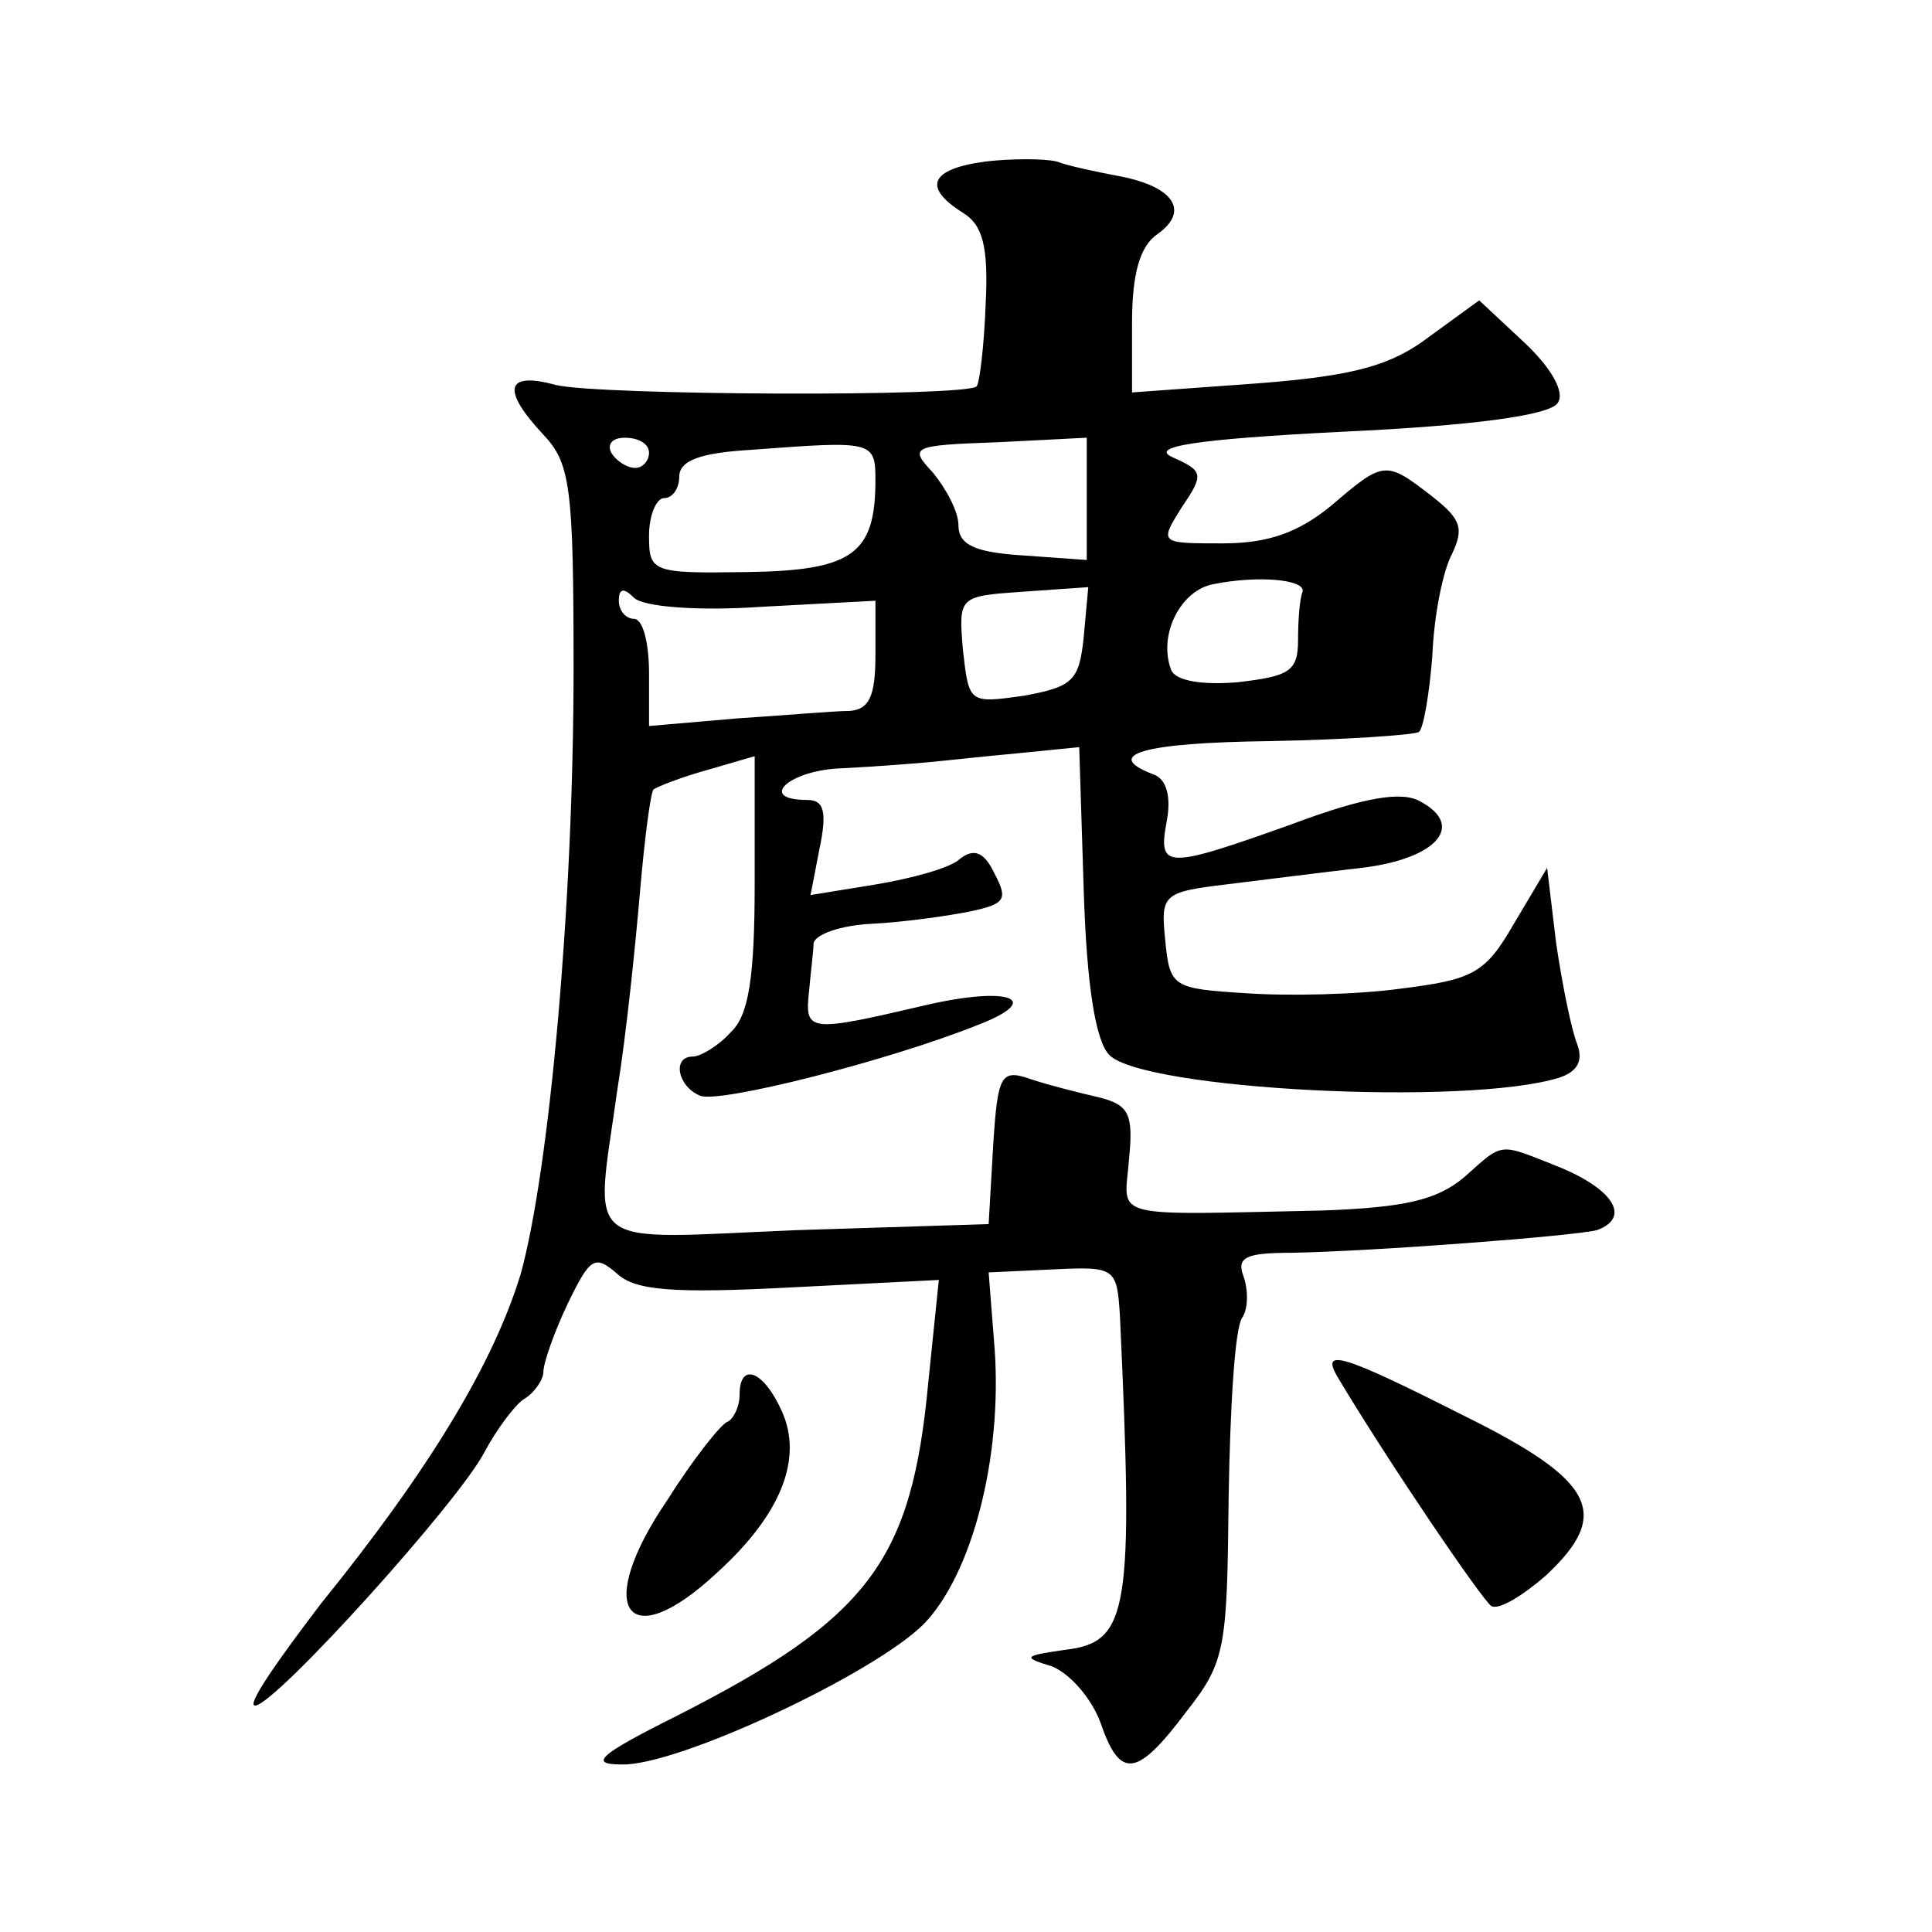
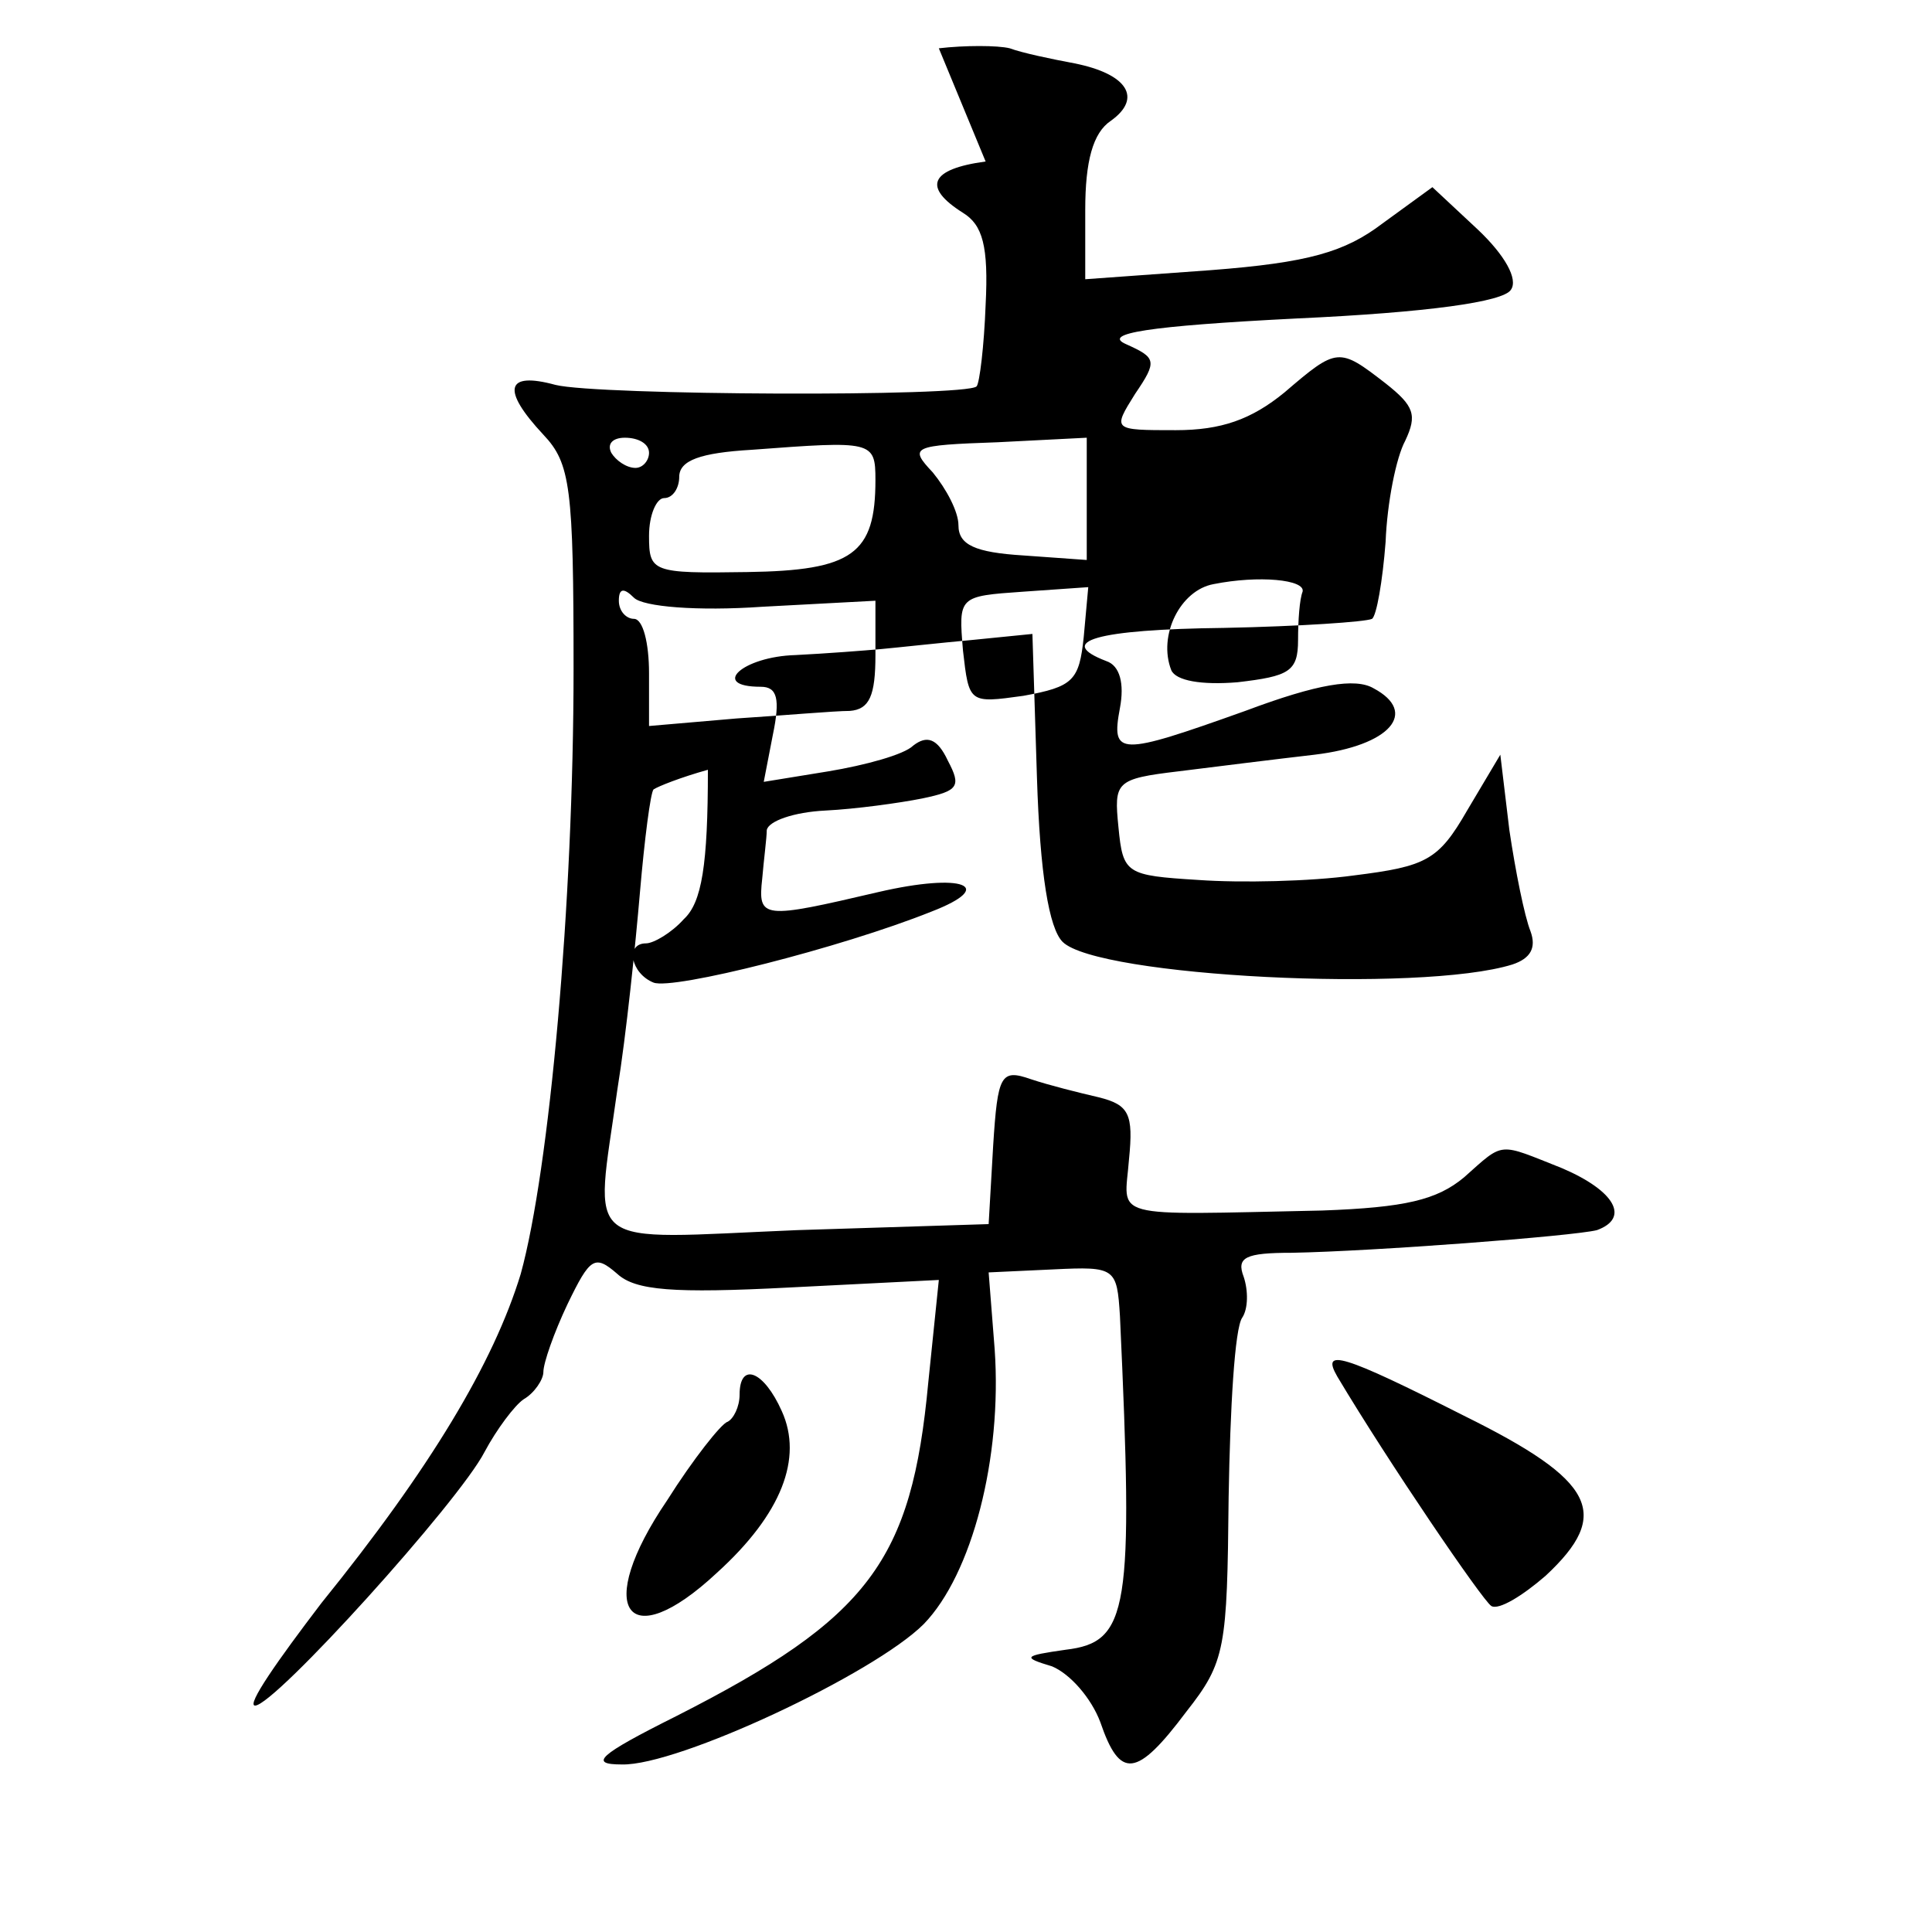
<svg xmlns="http://www.w3.org/2000/svg" version="1.0" width="128pt" height="128pt" viewBox="0 0 128 128" preserveAspectRatio="xMidYMid meet">
  <g transform="translate(0,128) scale(0.1,-0.1)" fill="#0" stroke="none">
-     <path d="M653 1173 c-37 -5 -42 -17 -15 -34 13 -8 17 -22 15 -61 -1 -27 -4 -52 -6 -54 -7 -7 -251 -6 -279 1 -33 9 -36 -3 -8 -33 18 -19 20 -35 20 -155 0 -156 -16 -332 -35 -401 -18 -59 -60 -129 -132 -218 -29 -38 -50 -68 -44 -68 13 0 135 135 152 168 8 15 20 31 26 35 7 4 13 13 13 18 0 6 7 26 16 45 15 31 18 33 33 20 12 -11 37 -13 114 -9 l99 5 -7 -68 c-11 -118 -39 -156 -167 -221 -52 -26 -58 -32 -36 -32 37 -1 167 60 200 93 32 33 52 110 47 182 l-4 51 43 2 c41 2 42 1 44 -31 9 -195 6 -216 -36 -221 -28 -4 -29 -5 -9 -11 12 -5 26 -21 32 -37 13 -38 24 -37 57 7 26 33 27 42 28 142 1 59 4 112 9 119 4 6 4 18 1 27 -5 13 1 16 32 16 54 1 186 11 202 15 22 8 12 26 -23 41 -43 17 -38 18 -65 -6 -18 -15 -39 -20 -94 -22 -144 -3 -131 -6 -128 34 3 30 0 36 -20 41 -13 3 -33 8 -45 12 -20 7 -22 3 -25 -44 l-3 -52 -127 -4 c-145 -6 -134 -15 -119 93 6 37 12 96 15 131 3 35 7 66 9 68 3 2 18 8 36 13 l31 9 0 -84 c0 -63 -4 -88 -16 -99 -8 -9 -20 -16 -25 -16 -14 0 -10 -20 5 -26 13 -5 124 23 184 47 44 17 21 26 -35 13 -77 -18 -80 -18 -77 9 1 12 3 27 3 32 1 6 18 12 39 13 20 1 49 5 64 8 24 5 26 8 17 25 -7 15 -14 17 -23 10 -6 -6 -32 -13 -56 -17 l-43 -7 6 31 c5 24 3 32 -8 32 -34 0 -12 20 23 21 20 1 46 3 57 4 11 1 38 4 60 6 l40 4 3 -95 c2 -64 8 -100 17 -109 23 -23 237 -34 298 -15 12 4 16 11 12 22 -4 10 -10 40 -14 67 l-6 50 -22 -37 c-19 -33 -27 -37 -75 -43 -29 -4 -75 -5 -103 -3 -48 3 -50 4 -53 35 -3 30 -2 32 40 37 24 3 64 8 90 11 50 6 69 28 39 44 -12 7 -37 3 -85 -15 -84 -30 -89 -30 -83 2 3 16 0 28 -9 31 -34 13 -7 21 78 22 50 1 94 4 98 6 3 2 7 25 9 51 1 26 7 56 13 67 8 17 6 23 -13 38 -31 24 -32 24 -67 -6 -22 -18 -42 -25 -72 -25 -42 0 -42 0 -27 24 15 22 14 24 -6 33 -16 7 14 12 113 17 87 4 137 11 142 19 5 7 -4 23 -22 40 l-30 28 -33 -24 c-25 -19 -49 -26 -114 -31 l-83 -6 0 46 c0 32 5 51 17 59 21 15 11 31 -24 38 -16 3 -35 7 -43 10 -8 2 -30 2 -47 0z m-223 -193 c0 -5 -4 -10 -9 -10 -6 0 -13 5 -16 10 -3 6 1 10 9 10 9 0 16 -4 16 -10z m150 -18 c0 -49 -15 -60 -85 -61 -63 -1 -65 0 -65 24 0 14 5 25 10 25 6 0 10 7 10 14 0 11 14 16 48 18 80 6 82 6 82 -20z m140 -13 l0 -40 -42 3 c-32 2 -43 7 -43 20 0 9 -8 24 -17 35 -16 17 -14 18 43 20 l59 3 0 -41z m143 -61 c-2 -5 -3 -19 -3 -32 0 -21 -6 -24 -40 -28 -24 -2 -41 1 -44 8 -9 23 6 53 28 57 30 6 61 3 59 -5z m-358 -10 l75 4 0 -36 c0 -27 -4 -36 -17 -37 -10 0 -44 -3 -75 -5 l-58 -5 0 35 c0 20 -4 36 -10 36 -5 0 -10 5 -10 12 0 8 3 9 10 2 6 -6 42 -9 85 -6z m213 -20 c-3 -29 -7 -33 -40 -39 -36 -5 -36 -5 -40 30 -3 36 -3 36 40 39 l43 3 -3 -33z M886 368 c34 -57 96 -148 102 -152 5 -3 21 7 36 20 44 41 33 63 -54 106 -81 41 -95 45 -84 26z M490 356 c0 -8 -4 -16 -8 -18 -4 -1 -23 -25 -40 -52 -49 -72 -27 -104 33 -48 43 39 57 76 43 107 -12 27 -28 33 -28 11z" />
+     <path d="M653 1173 c-37 -5 -42 -17 -15 -34 13 -8 17 -22 15 -61 -1 -27 -4 -52 -6 -54 -7 -7 -251 -6 -279 1 -33 9 -36 -3 -8 -33 18 -19 20 -35 20 -155 0 -156 -16 -332 -35 -401 -18 -59 -60 -129 -132 -218 -29 -38 -50 -68 -44 -68 13 0 135 135 152 168 8 15 20 31 26 35 7 4 13 13 13 18 0 6 7 26 16 45 15 31 18 33 33 20 12 -11 37 -13 114 -9 l99 5 -7 -68 c-11 -118 -39 -156 -167 -221 -52 -26 -58 -32 -36 -32 37 -1 167 60 200 93 32 33 52 110 47 182 l-4 51 43 2 c41 2 42 1 44 -31 9 -195 6 -216 -36 -221 -28 -4 -29 -5 -9 -11 12 -5 26 -21 32 -37 13 -38 24 -37 57 7 26 33 27 42 28 142 1 59 4 112 9 119 4 6 4 18 1 27 -5 13 1 16 32 16 54 1 186 11 202 15 22 8 12 26 -23 41 -43 17 -38 18 -65 -6 -18 -15 -39 -20 -94 -22 -144 -3 -131 -6 -128 34 3 30 0 36 -20 41 -13 3 -33 8 -45 12 -20 7 -22 3 -25 -44 l-3 -52 -127 -4 c-145 -6 -134 -15 -119 93 6 37 12 96 15 131 3 35 7 66 9 68 3 2 18 8 36 13 c0 -63 -4 -88 -16 -99 -8 -9 -20 -16 -25 -16 -14 0 -10 -20 5 -26 13 -5 124 23 184 47 44 17 21 26 -35 13 -77 -18 -80 -18 -77 9 1 12 3 27 3 32 1 6 18 12 39 13 20 1 49 5 64 8 24 5 26 8 17 25 -7 15 -14 17 -23 10 -6 -6 -32 -13 -56 -17 l-43 -7 6 31 c5 24 3 32 -8 32 -34 0 -12 20 23 21 20 1 46 3 57 4 11 1 38 4 60 6 l40 4 3 -95 c2 -64 8 -100 17 -109 23 -23 237 -34 298 -15 12 4 16 11 12 22 -4 10 -10 40 -14 67 l-6 50 -22 -37 c-19 -33 -27 -37 -75 -43 -29 -4 -75 -5 -103 -3 -48 3 -50 4 -53 35 -3 30 -2 32 40 37 24 3 64 8 90 11 50 6 69 28 39 44 -12 7 -37 3 -85 -15 -84 -30 -89 -30 -83 2 3 16 0 28 -9 31 -34 13 -7 21 78 22 50 1 94 4 98 6 3 2 7 25 9 51 1 26 7 56 13 67 8 17 6 23 -13 38 -31 24 -32 24 -67 -6 -22 -18 -42 -25 -72 -25 -42 0 -42 0 -27 24 15 22 14 24 -6 33 -16 7 14 12 113 17 87 4 137 11 142 19 5 7 -4 23 -22 40 l-30 28 -33 -24 c-25 -19 -49 -26 -114 -31 l-83 -6 0 46 c0 32 5 51 17 59 21 15 11 31 -24 38 -16 3 -35 7 -43 10 -8 2 -30 2 -47 0z m-223 -193 c0 -5 -4 -10 -9 -10 -6 0 -13 5 -16 10 -3 6 1 10 9 10 9 0 16 -4 16 -10z m150 -18 c0 -49 -15 -60 -85 -61 -63 -1 -65 0 -65 24 0 14 5 25 10 25 6 0 10 7 10 14 0 11 14 16 48 18 80 6 82 6 82 -20z m140 -13 l0 -40 -42 3 c-32 2 -43 7 -43 20 0 9 -8 24 -17 35 -16 17 -14 18 43 20 l59 3 0 -41z m143 -61 c-2 -5 -3 -19 -3 -32 0 -21 -6 -24 -40 -28 -24 -2 -41 1 -44 8 -9 23 6 53 28 57 30 6 61 3 59 -5z m-358 -10 l75 4 0 -36 c0 -27 -4 -36 -17 -37 -10 0 -44 -3 -75 -5 l-58 -5 0 35 c0 20 -4 36 -10 36 -5 0 -10 5 -10 12 0 8 3 9 10 2 6 -6 42 -9 85 -6z m213 -20 c-3 -29 -7 -33 -40 -39 -36 -5 -36 -5 -40 30 -3 36 -3 36 40 39 l43 3 -3 -33z M886 368 c34 -57 96 -148 102 -152 5 -3 21 7 36 20 44 41 33 63 -54 106 -81 41 -95 45 -84 26z M490 356 c0 -8 -4 -16 -8 -18 -4 -1 -23 -25 -40 -52 -49 -72 -27 -104 33 -48 43 39 57 76 43 107 -12 27 -28 33 -28 11z" />
  </g>
</svg>